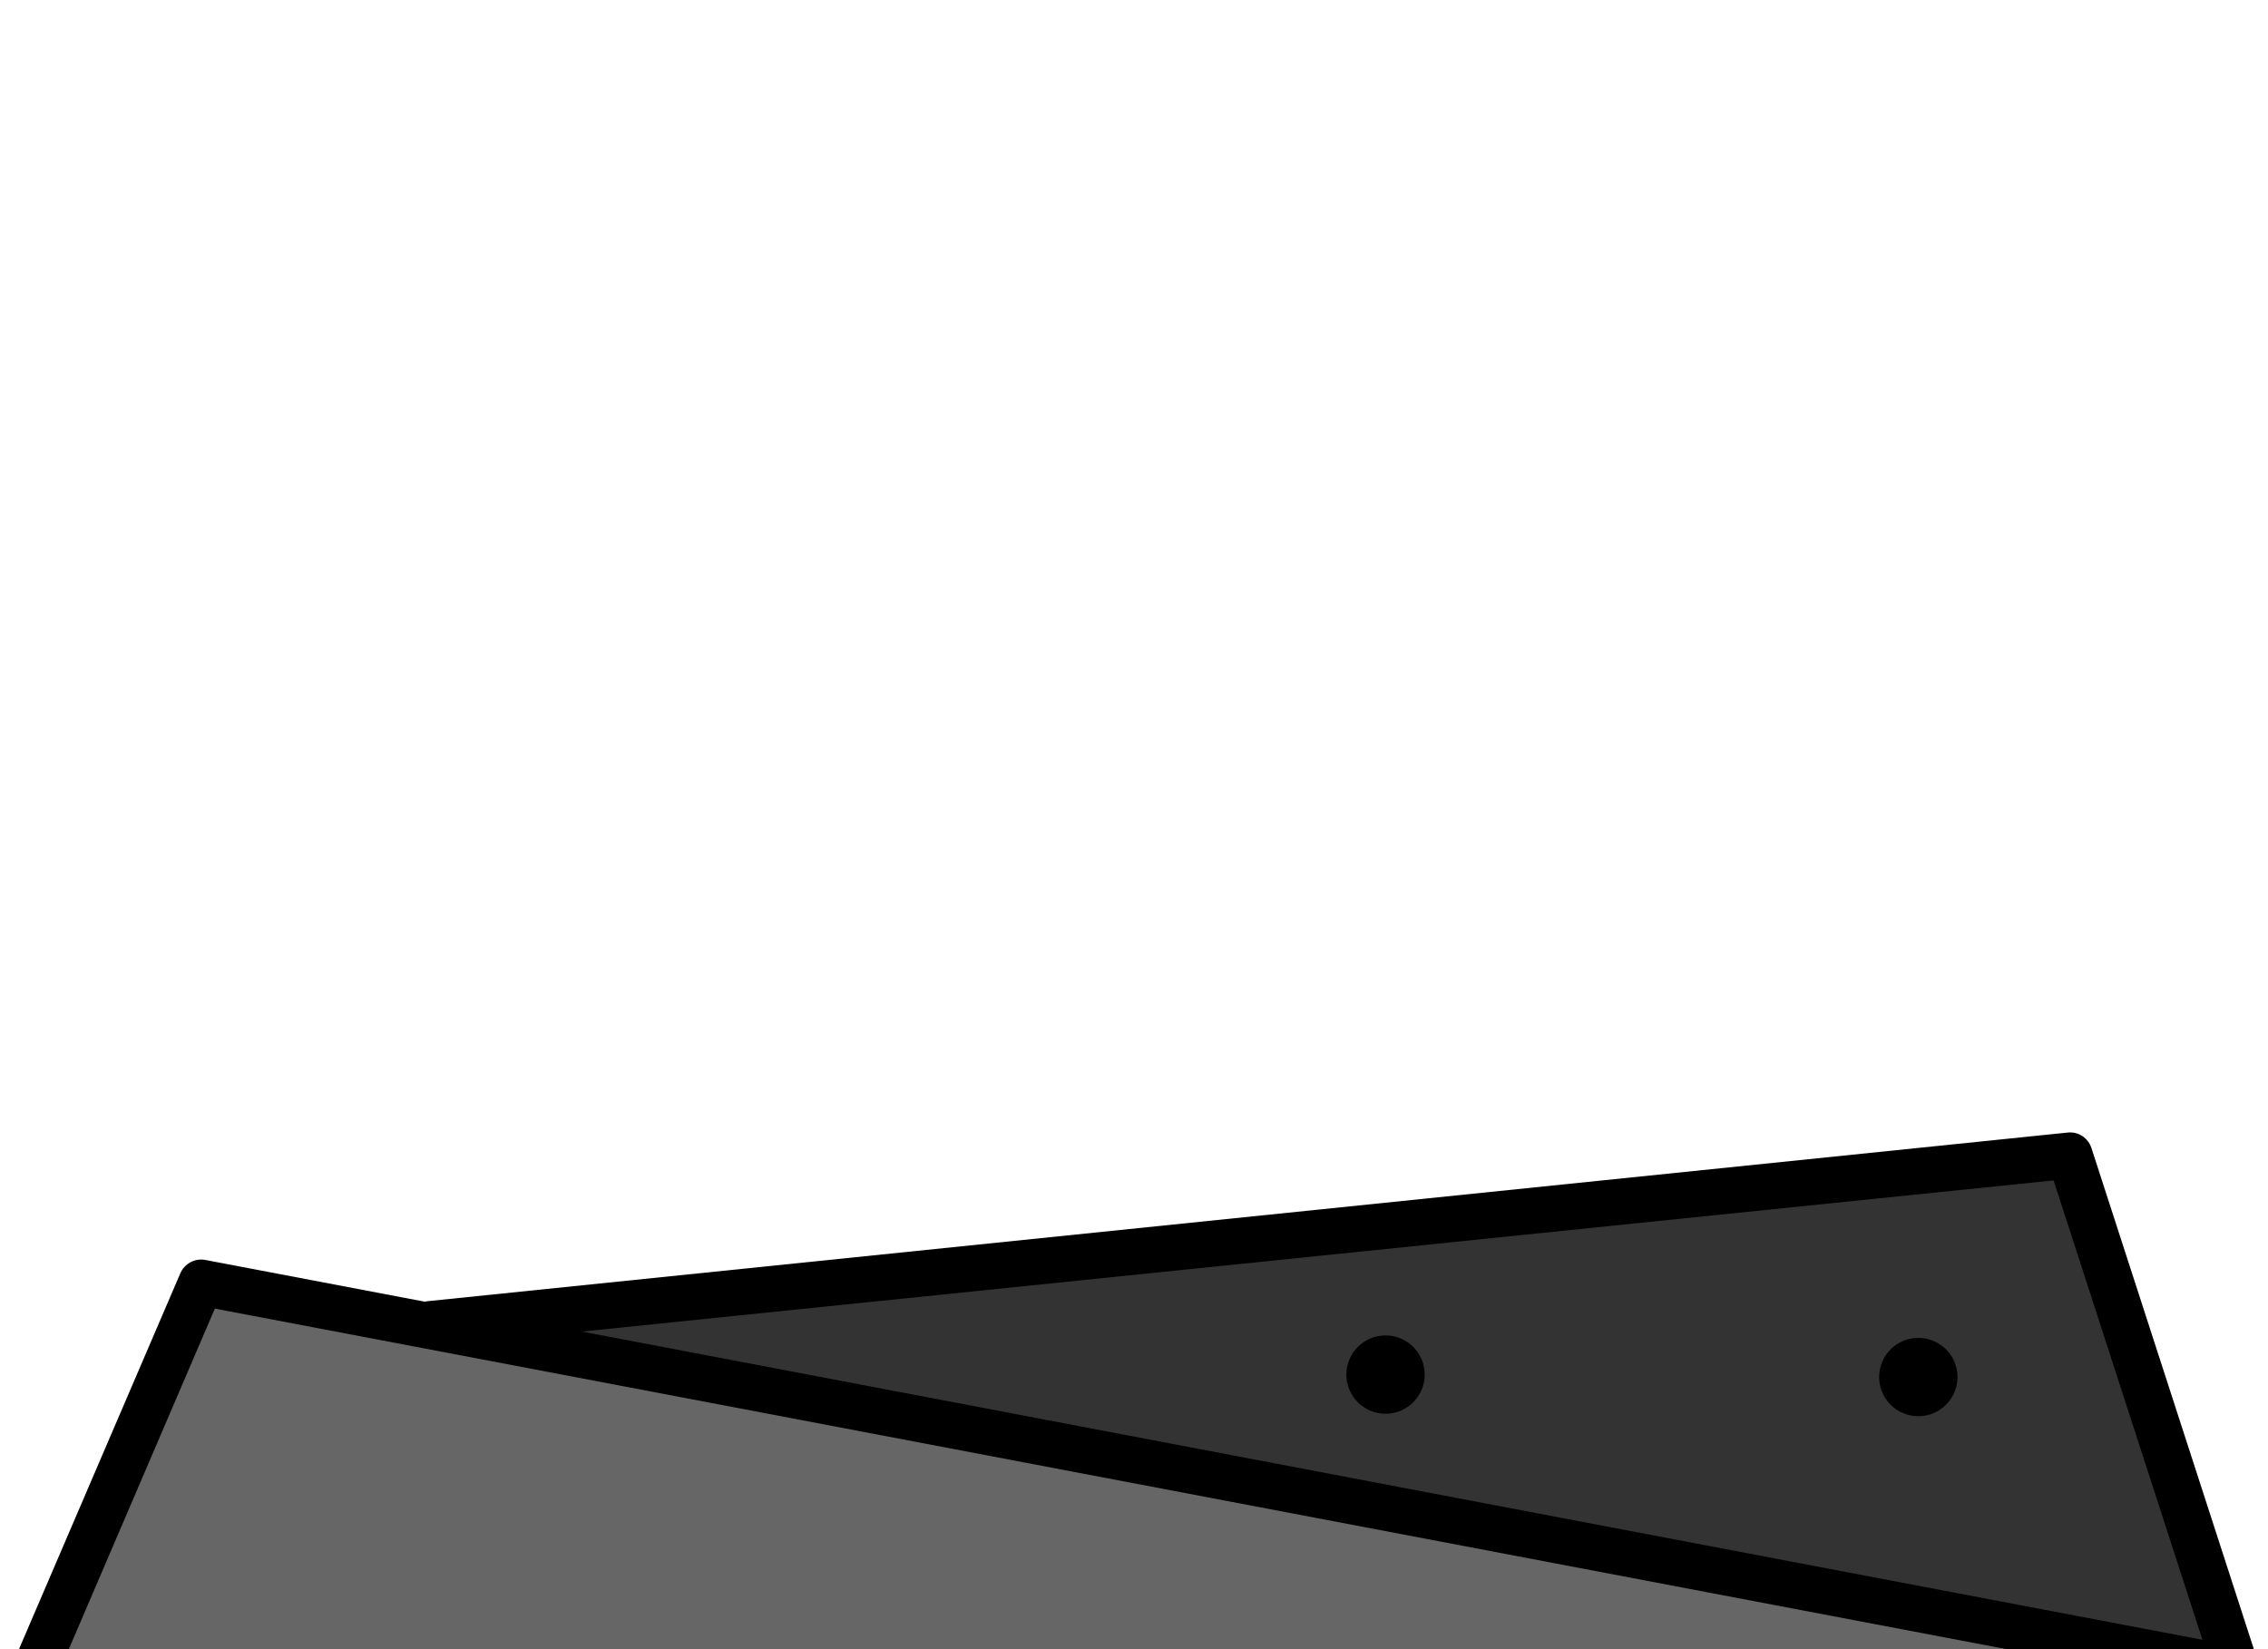
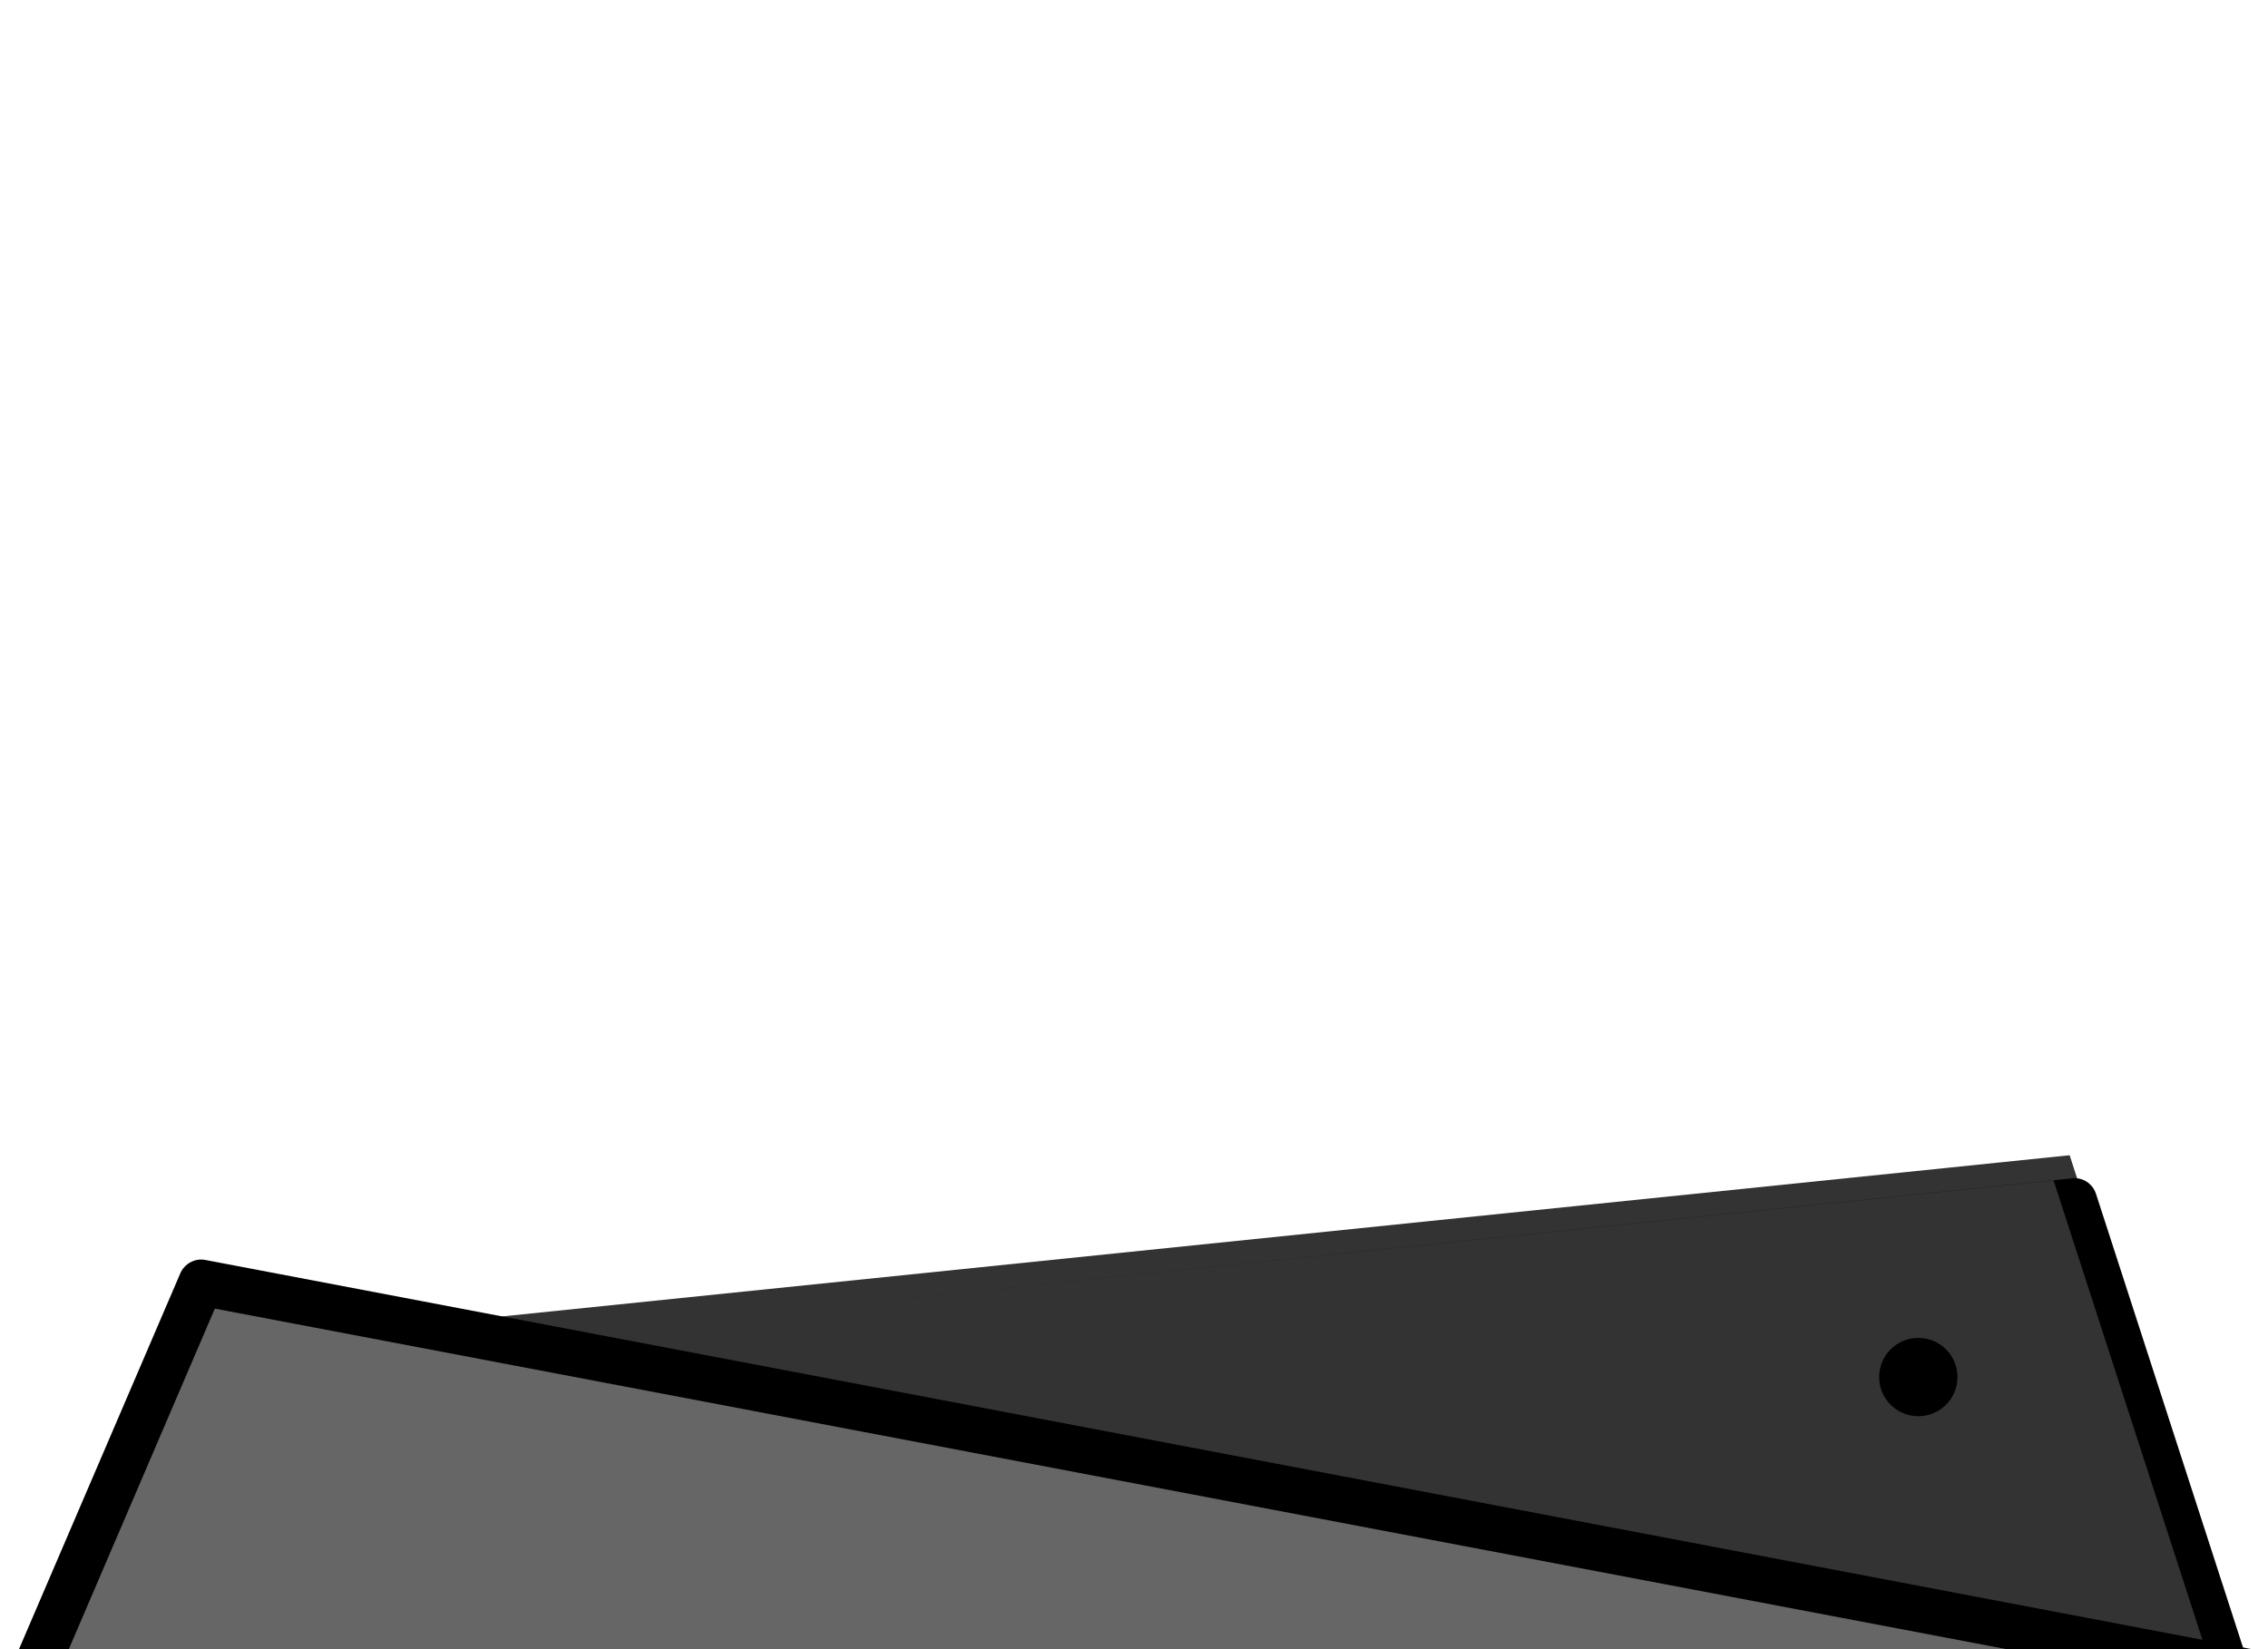
<svg xmlns="http://www.w3.org/2000/svg" id="_Слой_1" data-name="Слой 1" viewBox="0 0 55 40">
  <defs>
    <style>
      .cls-1 {
        fill: #333;
      }

      .cls-2 {
        clip-path: url(#clippath);
      }

      .cls-3 {
        fill: none;
      }

      .cls-4 {
        fill: #666;
      }
    </style>
    <clipPath id="clippath">
      <rect class="cls-3" x=".09" y=".04" width="55" height="40" />
    </clipPath>
  </defs>
  <g id="_карьеры" data-name="карьеры">
    <g id="kareer-gabbro-vyrabotan">
      <g class="cls-2">
        <g>
          <polyline class="cls-1" points="10.42 32.11 50.19 28.02 54.14 40.21" />
-           <path d="m54.14,40.77c-.23,0-.45-.15-.53-.38l-3.81-11.76-39.32,4.04c-.31.03-.58-.19-.61-.5-.03-.3.19-.58.5-.61l39.77-4.09c.26-.03.5.13.58.38l3.95,12.19c.09.29-.07.6-.36.7-.06.02-.11.03-.17.03Z" />
+           <path d="m54.14,40.77c-.23,0-.45-.15-.53-.38l-3.81-11.76-39.32,4.04l39.77-4.09c.26-.03.5.13.58.38l3.95,12.19c.09.29-.07.6-.36.7-.06.02-.11.03-.17.03Z" />
          <polyline class="cls-4" points=".97 40.21 4.88 31.11 54.14 40.21" />
          <path d="m.64,41.55c-.07,0-.15-.01-.22-.05-.28-.12-.41-.45-.29-.73l4.24-9.88c.1-.24.36-.38.61-.33l50.15,9.54c.3.06.5.35.44.65-.06.3-.35.5-.65.44L5.21,31.74l-4.06,9.47c-.09.21-.3.34-.51.34Z" />
-           <circle cx="33.6" cy="33.34" r=".95" />
          <circle cx="46.52" cy="33.4" r=".95" />
        </g>
      </g>
    </g>
  </g>
</svg>